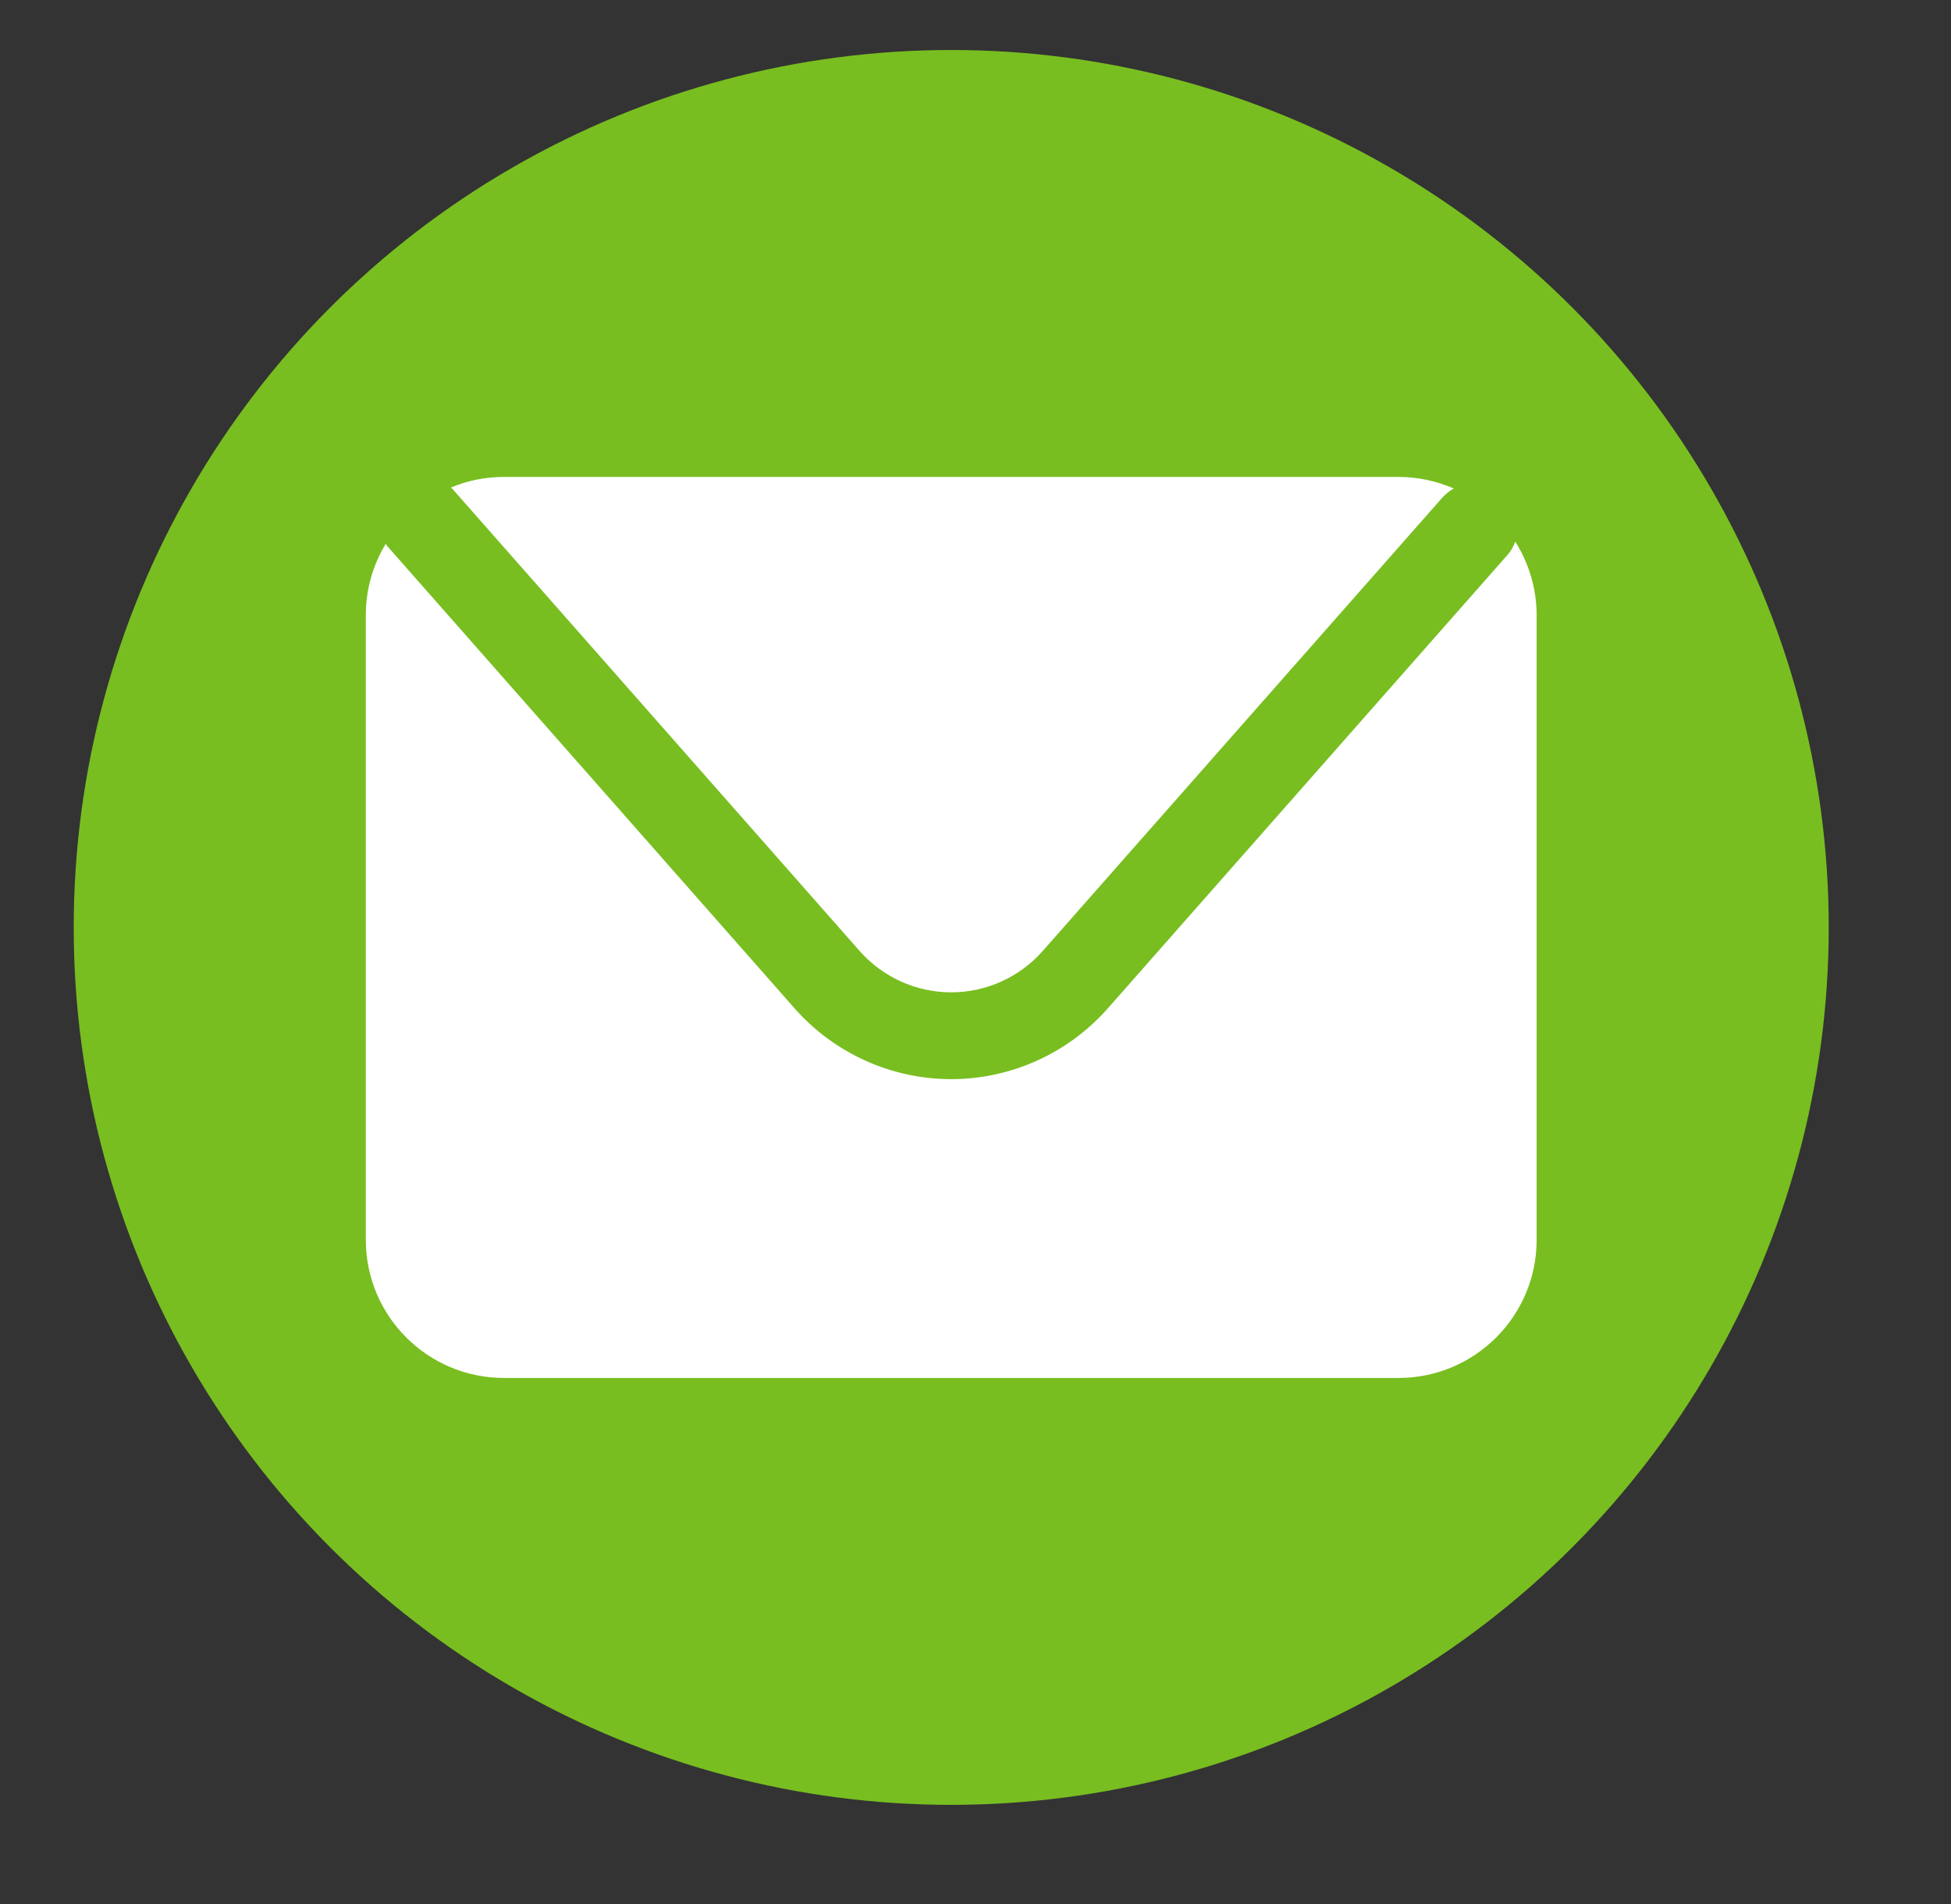
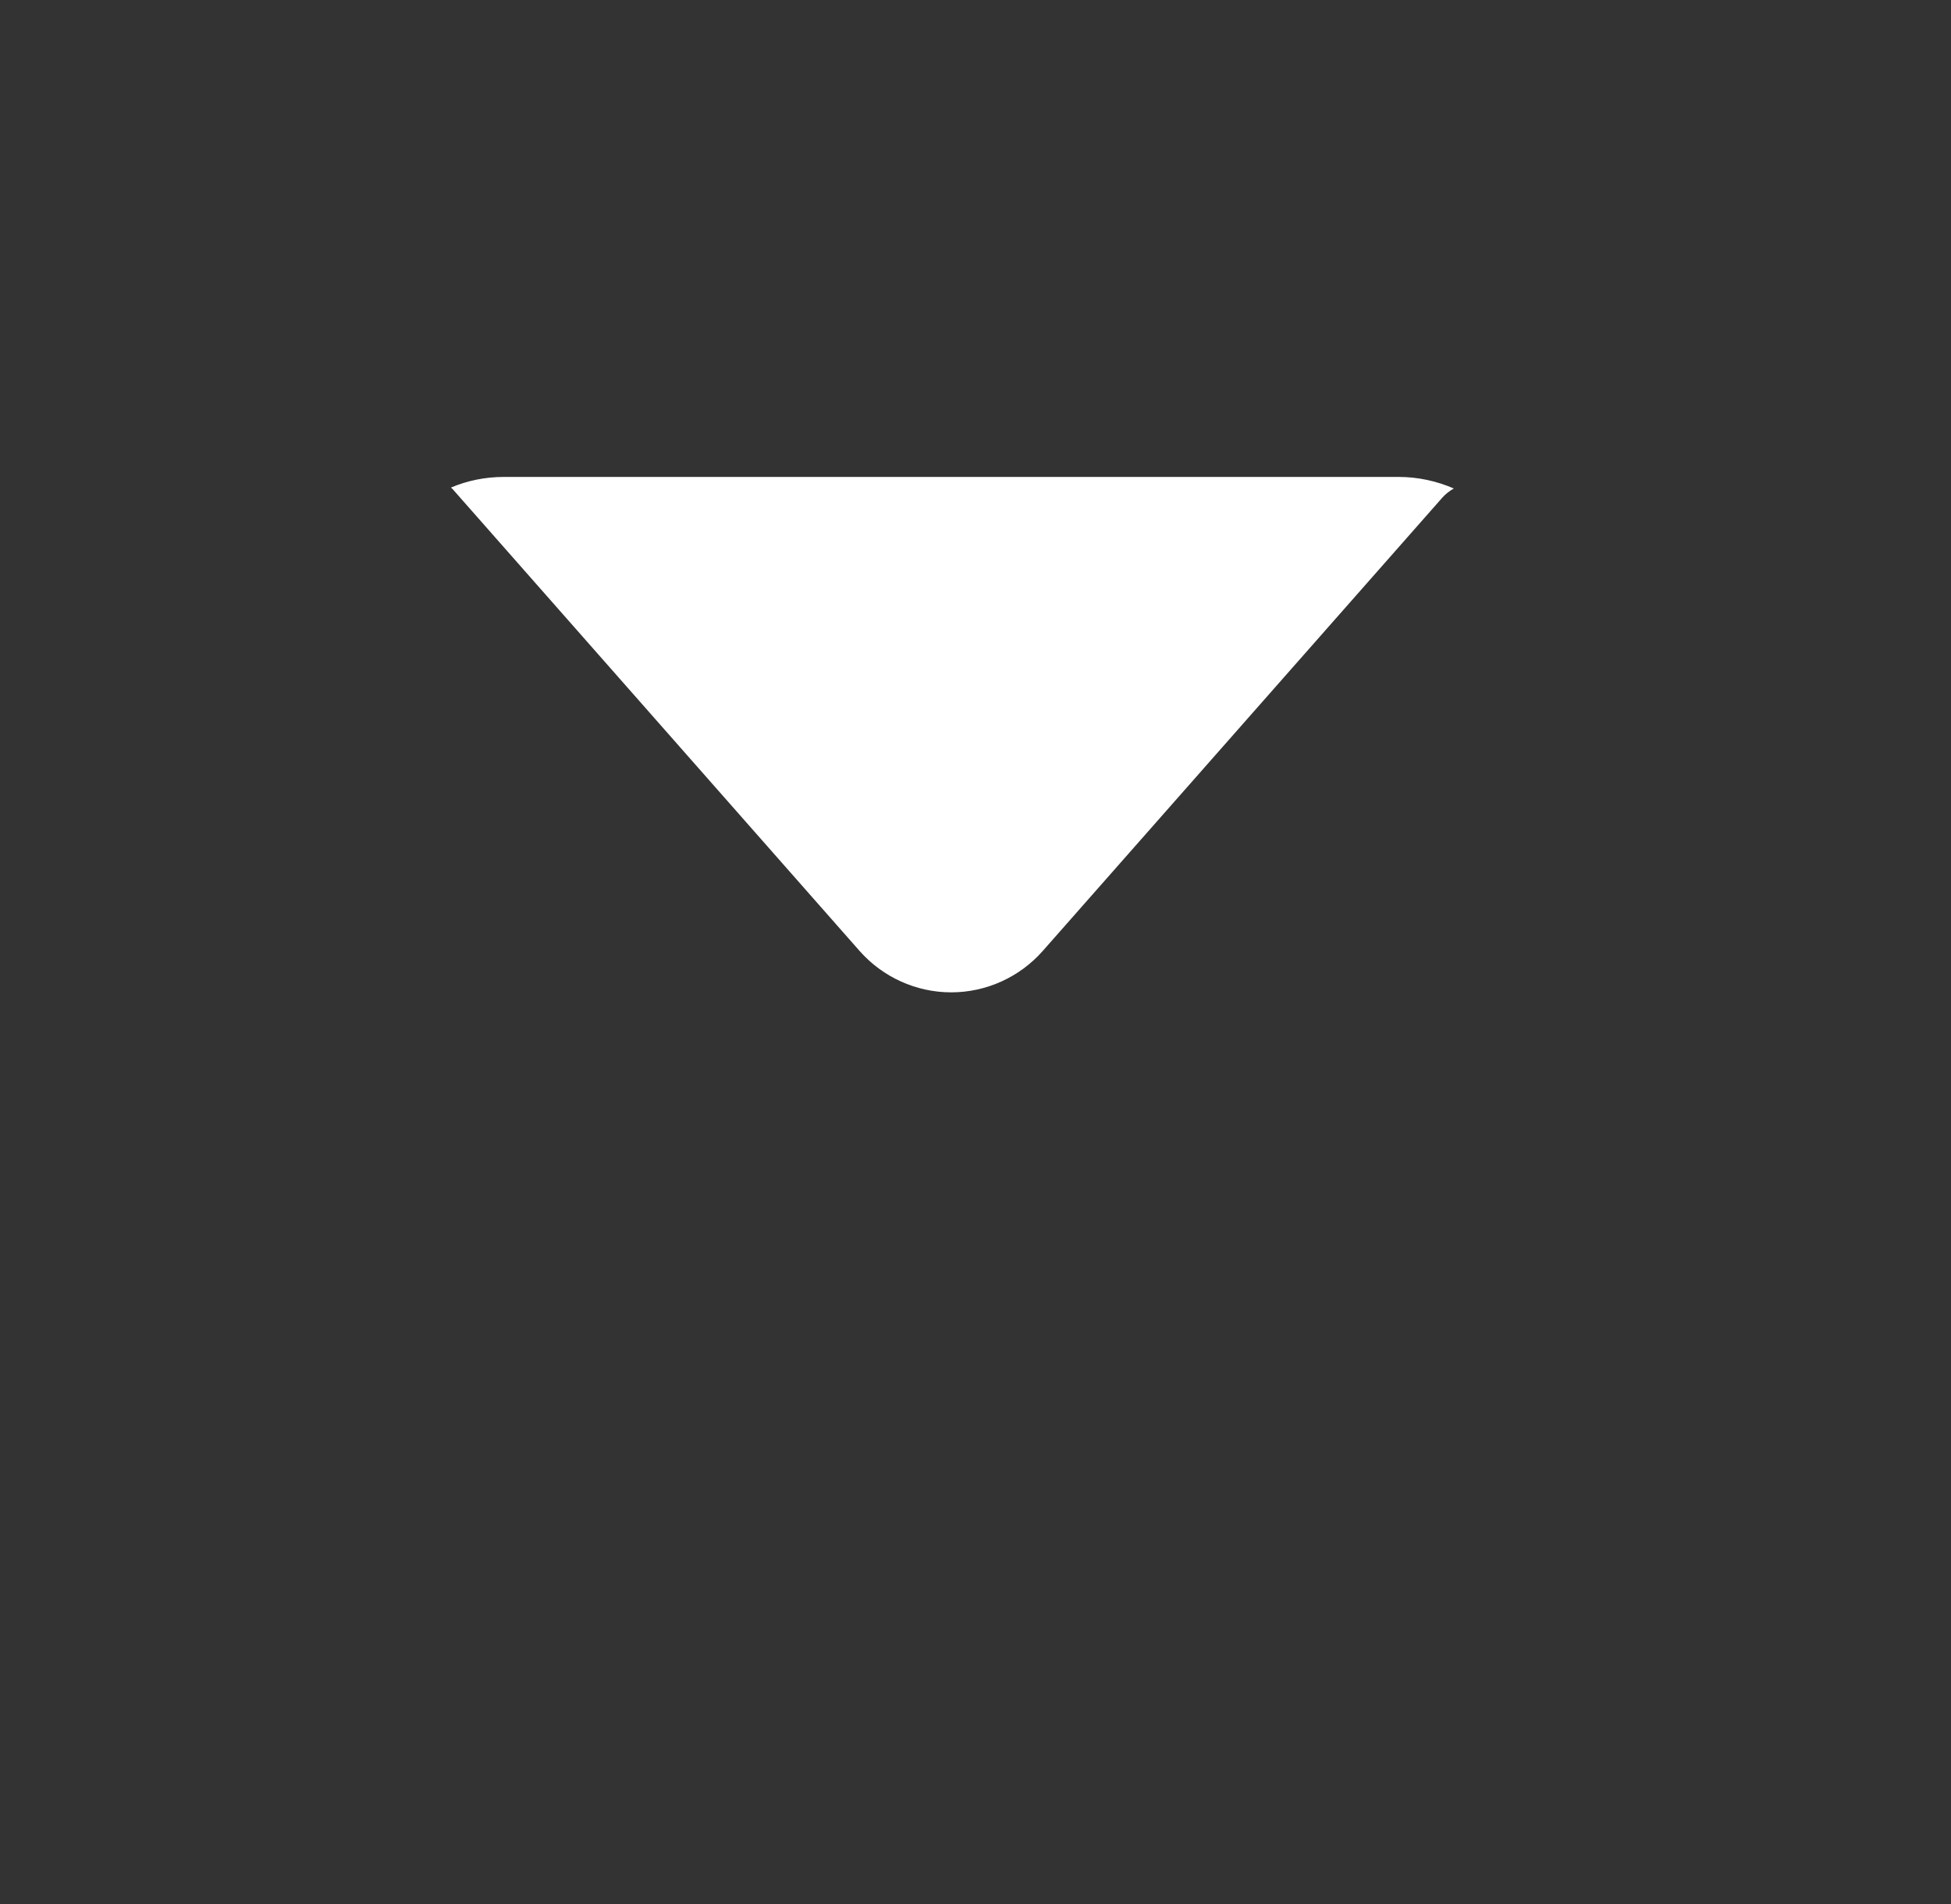
<svg xmlns="http://www.w3.org/2000/svg" version="1.1" id="Capa_1" x="0px" y="0px" width="39.333px" height="38.391px" viewBox="0 0 39.333 38.391" enable-background="new 0 0 39.333 38.391" xml:space="preserve">
  <rect x="0" y="0" width="39.333" height="38.391" fill="#333333" stroke="none" />
  <g>
-     <circle fill="#78BE20" cx="19.177" cy="18.699" r="17.691" />
    <g>
      <path fill="#FFFFFF" d="M9.132,9.869l8.2,9.307c0.467,0.527,1.139,0.832,1.845,0.832c0.704,0,1.377-0.305,1.843-0.832l8.061-9.146    c0.066-0.074,0.146-0.134,0.229-0.181C28.965,9.7,28.59,9.616,28.195,9.616H10.16c-0.38,0-0.741,0.075-1.07,0.215    C9.104,9.843,9.118,9.853,9.132,9.869z" />
-       <path fill="#FFFFFF" d="M30.549,10.921c-0.035,0.094-0.086,0.186-0.156,0.266l-8.061,9.146c-0.799,0.904-1.949,1.425-3.155,1.425    c-1.208,0-2.358-0.521-3.156-1.425l-8.202-9.309c-0.018-0.018-0.028-0.039-0.043-0.059c-0.253,0.418-0.401,0.909-0.401,1.434v12.6    c0,1.536,1.247,2.784,2.786,2.784h18.033c1.538,0,2.785-1.248,2.785-2.784V12.4C30.979,11.857,30.818,11.349,30.549,10.921z" />
    </g>
  </g>
</svg>